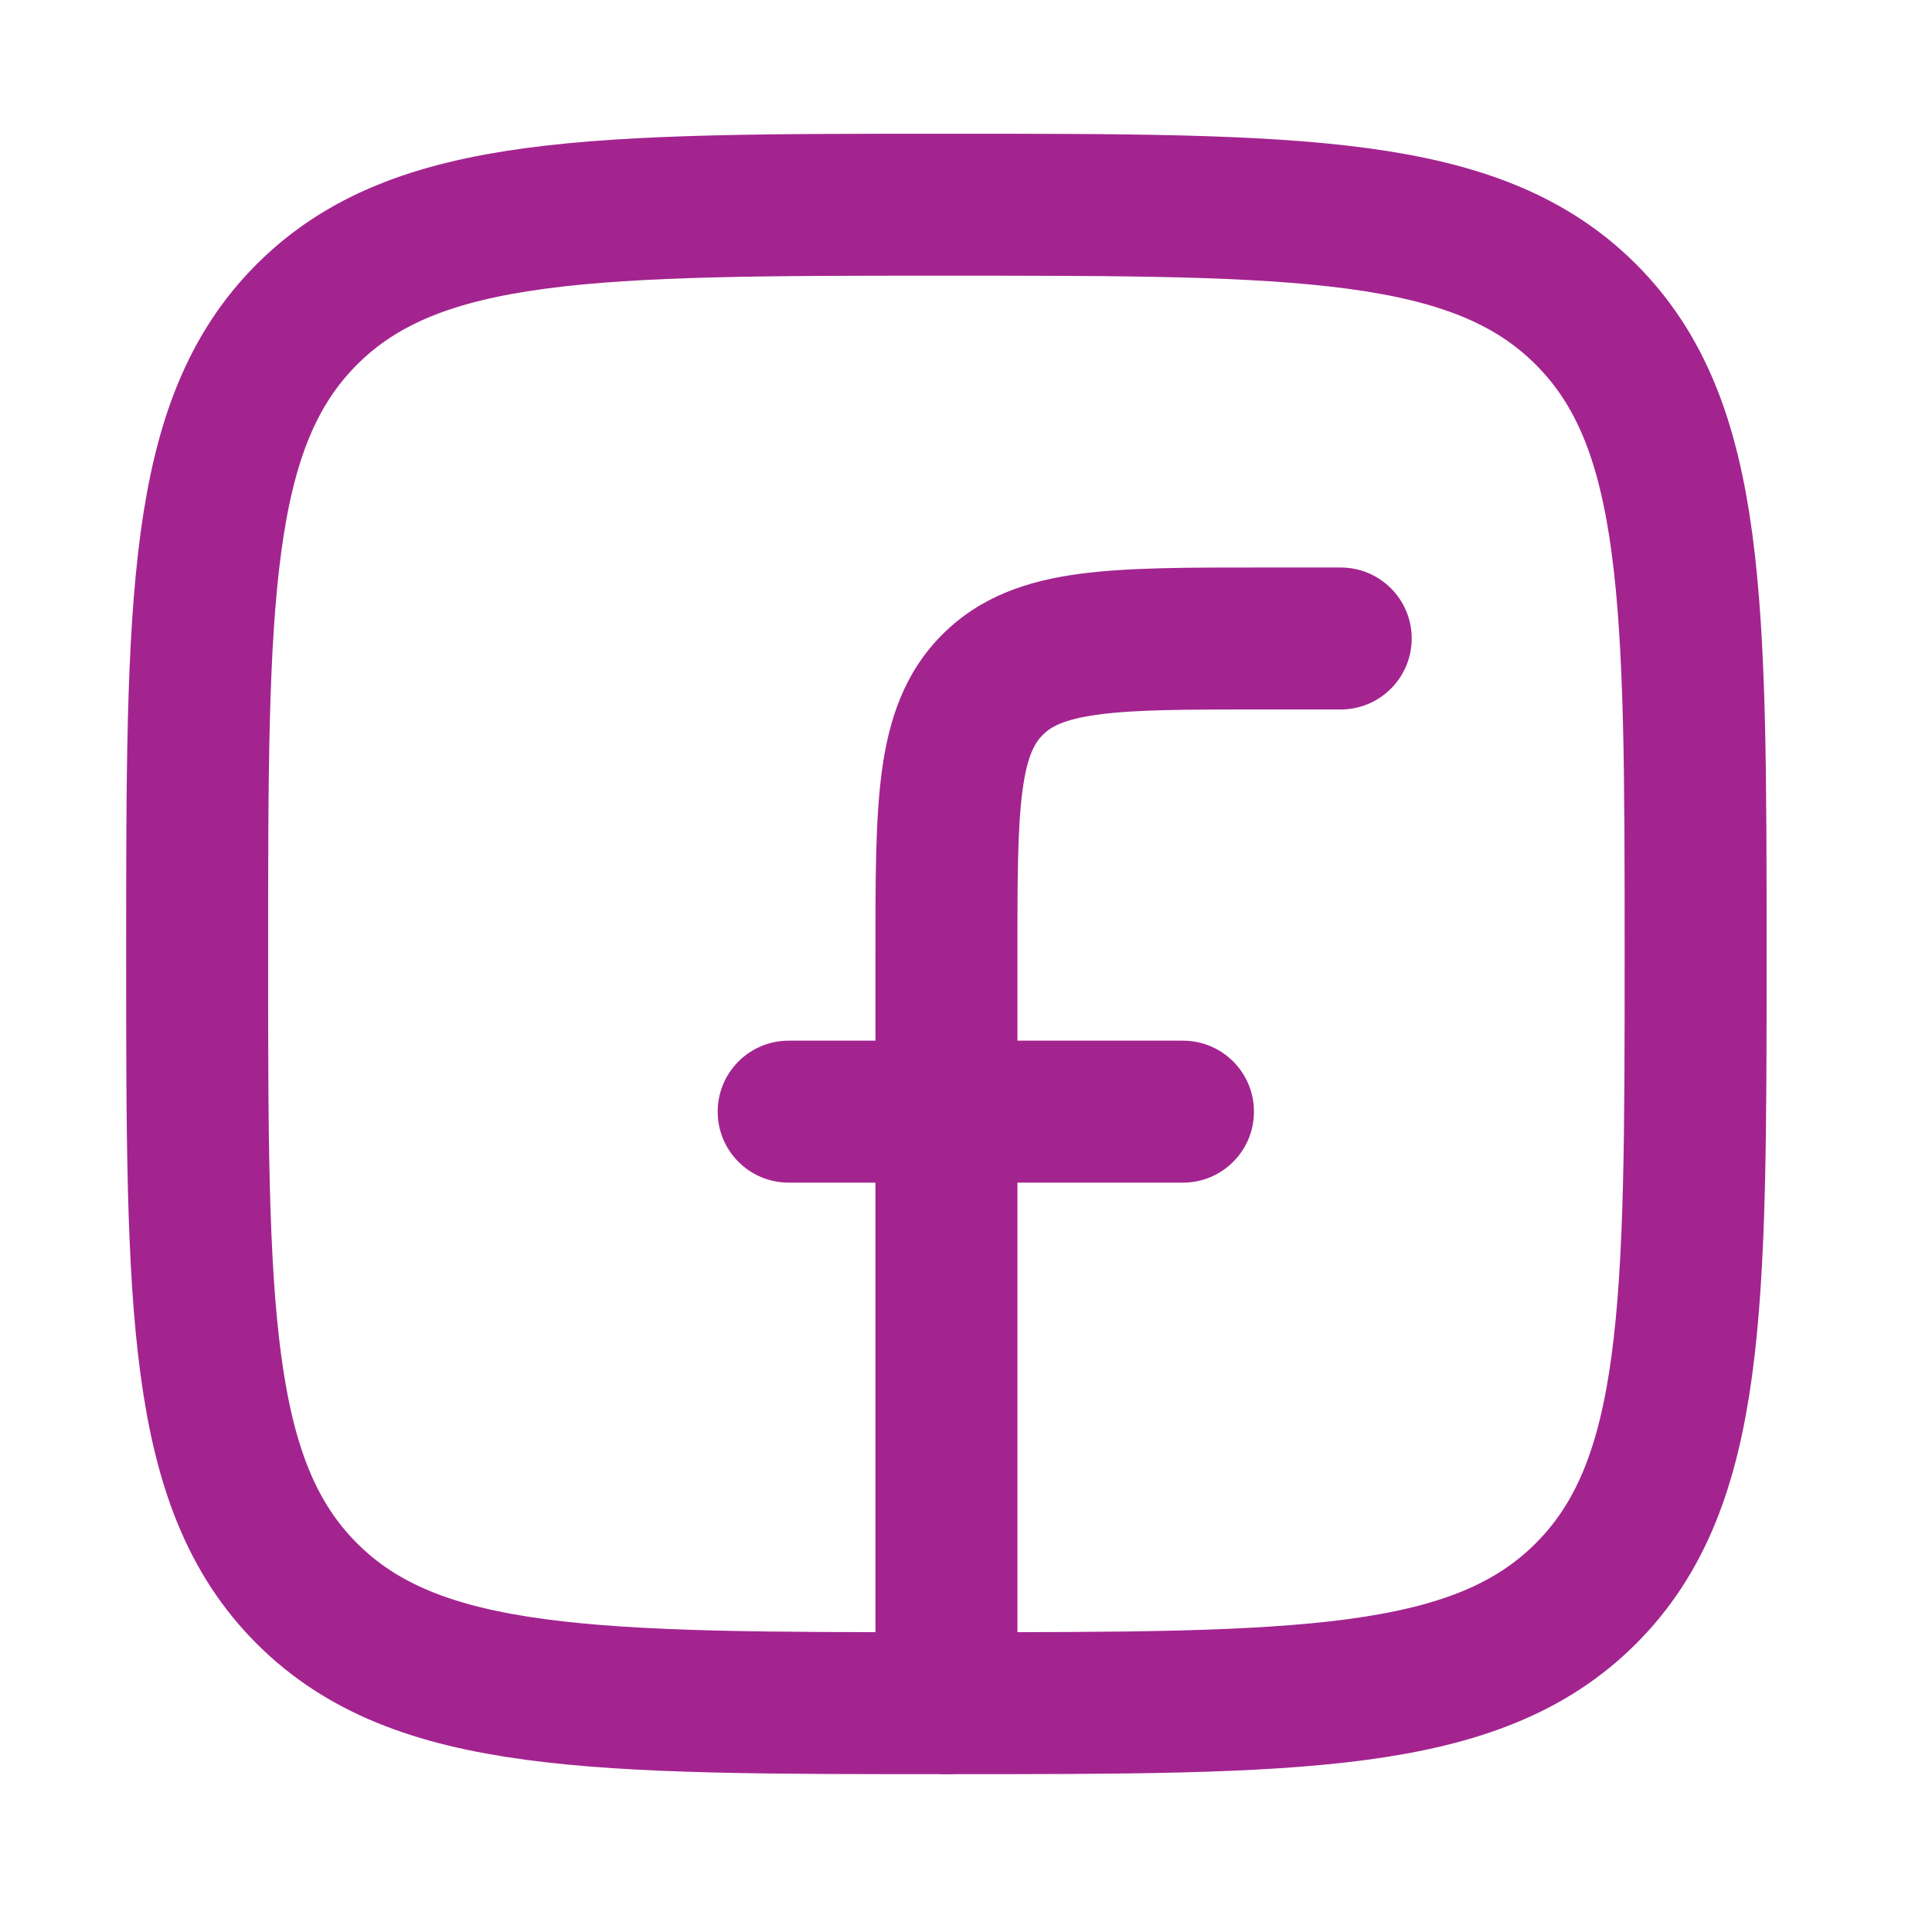
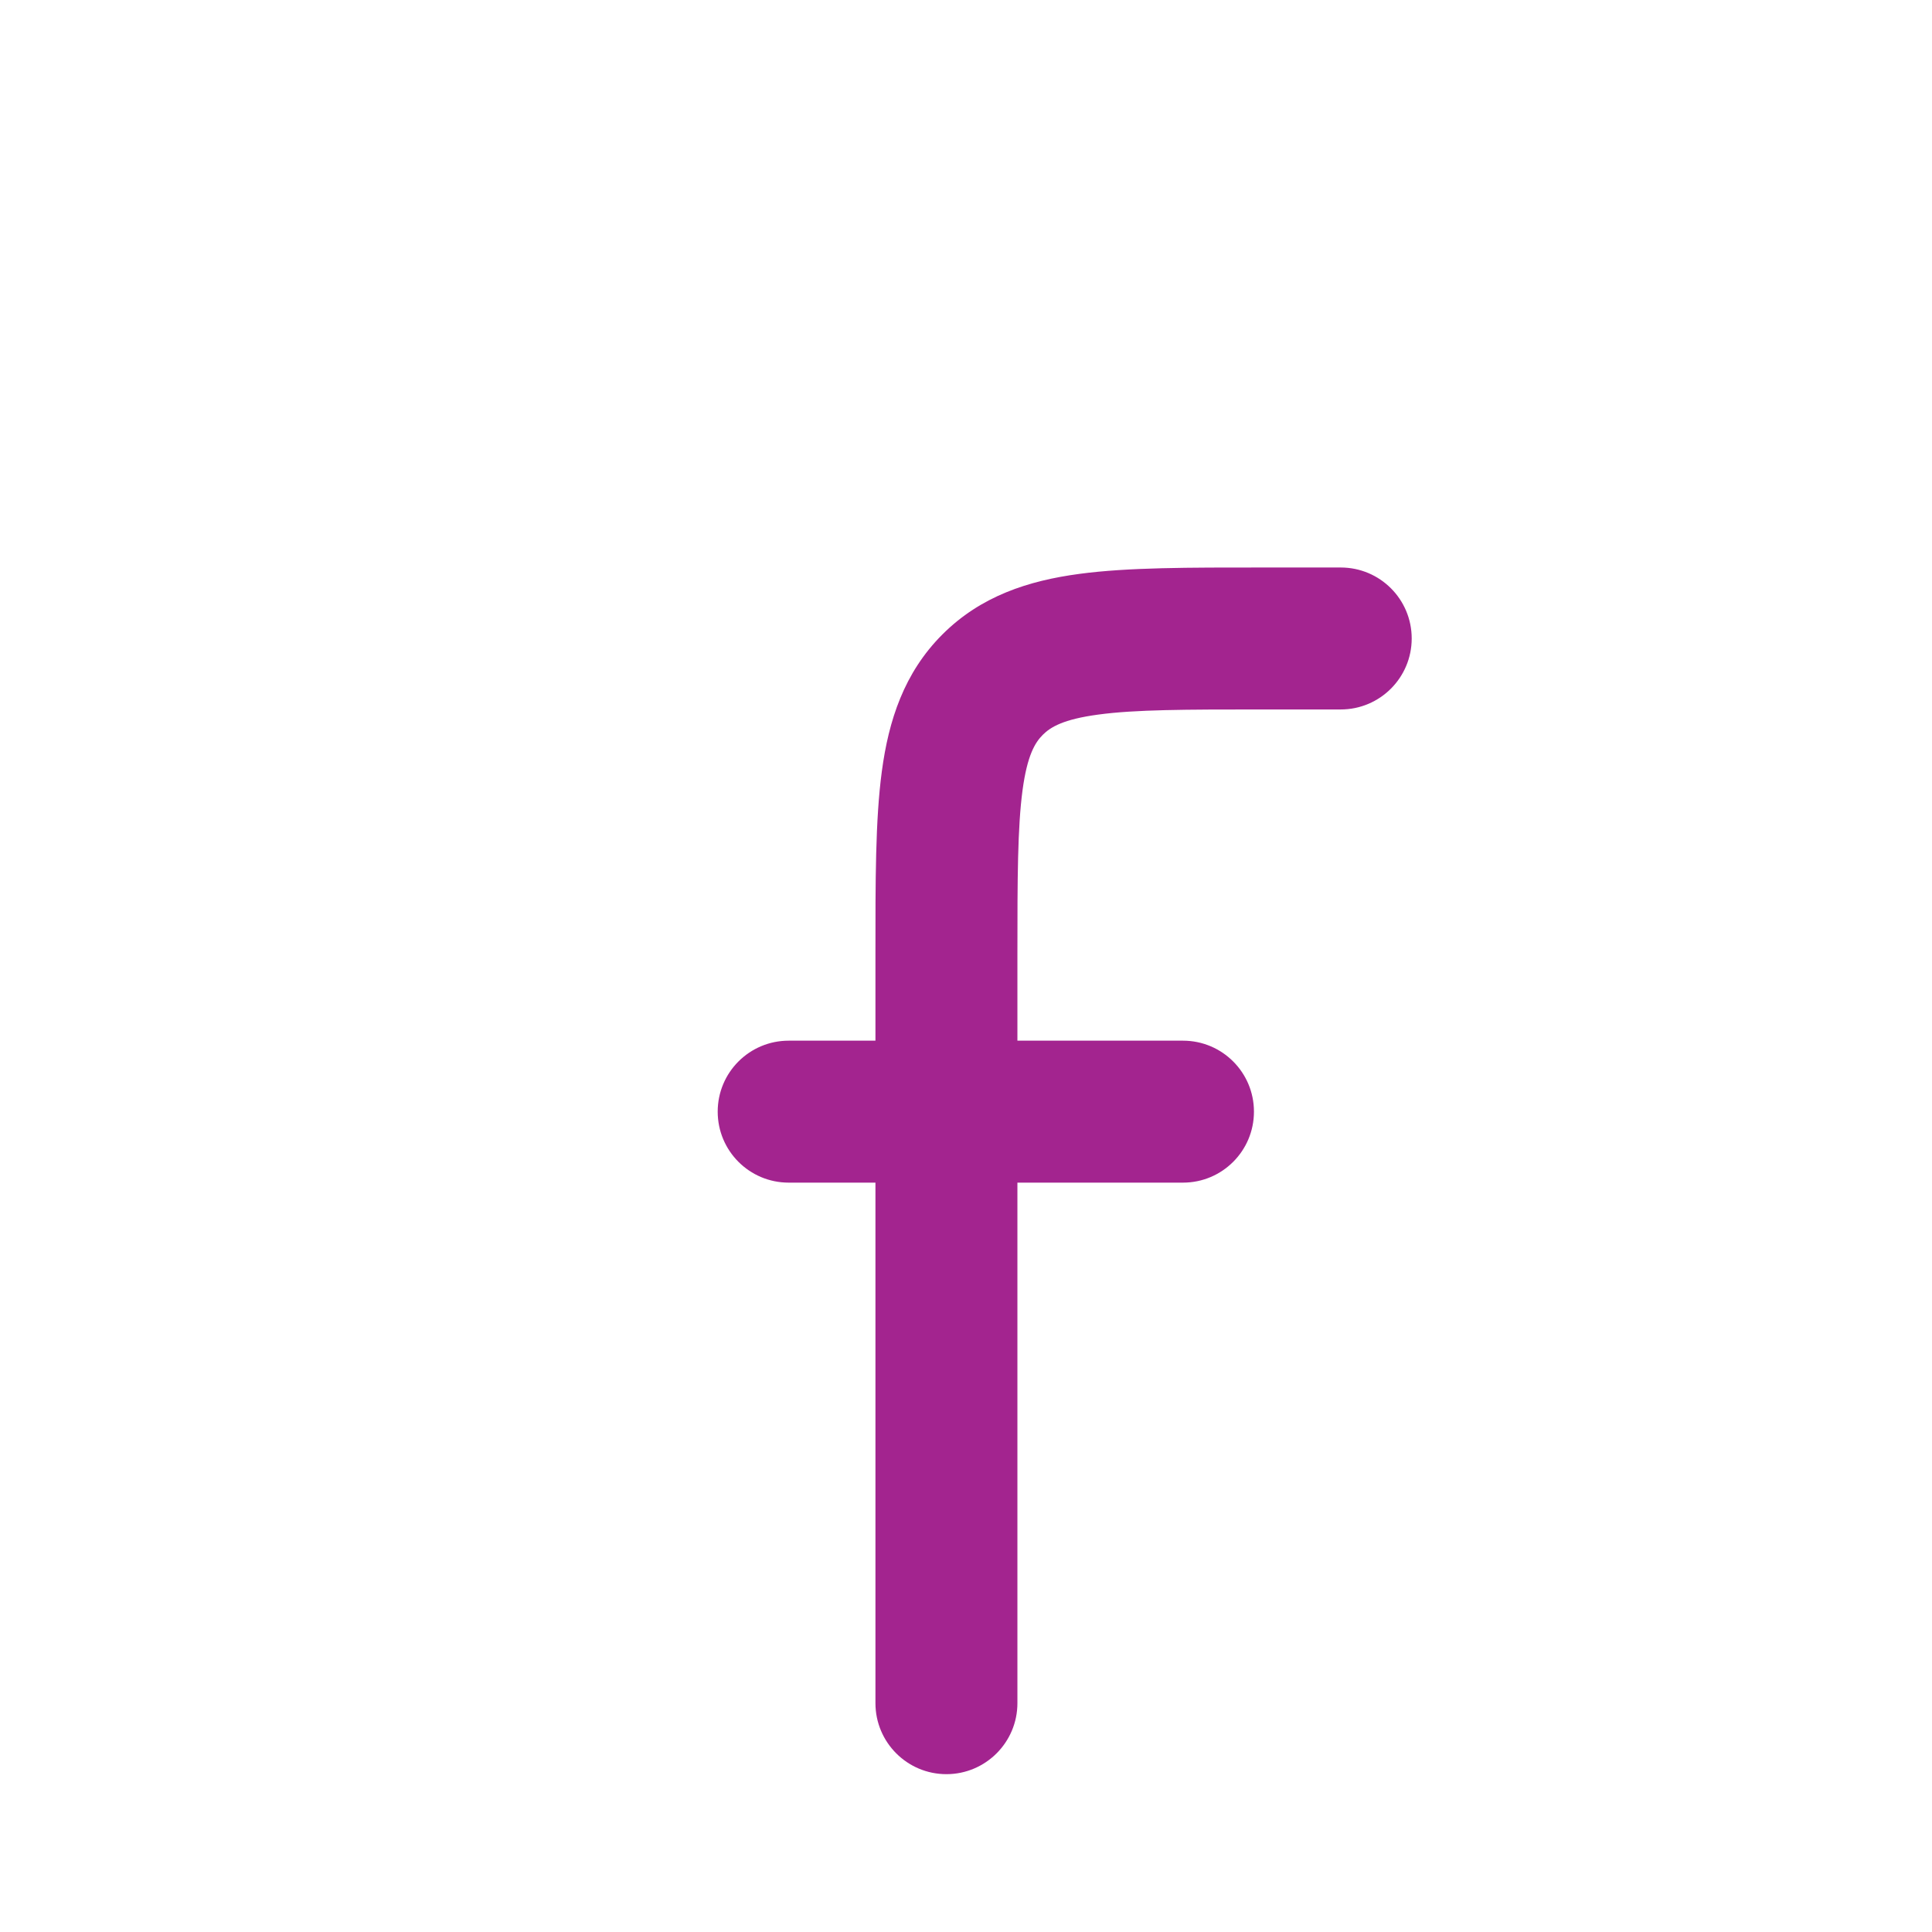
<svg xmlns="http://www.w3.org/2000/svg" width="23" height="23" viewBox="0 0 23 23" fill="none">
-   <path d="M2.347 11.357C2.347 7.152 2.347 5.049 3.653 3.743C4.96 2.437 7.062 2.437 11.267 2.437C15.471 2.437 17.574 2.437 18.88 3.743C20.186 5.049 20.186 7.152 20.186 11.357C20.186 15.561 20.186 17.663 18.88 18.97C17.574 20.276 15.471 20.276 11.267 20.276C7.062 20.276 4.96 20.276 3.653 18.97C2.347 17.663 2.347 15.561 2.347 11.357Z" stroke="#A3248F" stroke-width="1.69" stroke-linejoin="round" />
  <path d="M15.961 8.446C16.428 8.446 16.806 8.067 16.806 7.601C16.806 7.134 16.428 6.756 15.961 6.756V8.446ZM15.022 7.601V8.446V7.601ZM10.422 20.276C10.422 20.742 10.8 21.121 11.267 21.121C11.733 21.121 12.112 20.742 12.112 20.276H10.422ZM9.389 12.389C8.922 12.389 8.544 12.767 8.544 13.234C8.544 13.701 8.922 14.079 9.389 14.079V12.389ZM14.083 14.079C14.55 14.079 14.928 13.701 14.928 13.234C14.928 12.767 14.55 12.389 14.083 12.389V14.079ZM15.961 7.601V6.756H15.022V7.601V8.446H15.961V7.601ZM11.267 11.356H10.422V20.276H11.267H12.112V11.356H11.267ZM15.022 7.601V6.756C14.161 6.756 13.43 6.754 12.849 6.832C12.244 6.913 11.677 7.095 11.219 7.553L11.817 8.151L12.414 8.748C12.506 8.656 12.657 8.563 13.074 8.507C13.516 8.447 14.113 8.446 15.022 8.446V7.601ZM11.267 11.356H12.112C12.112 10.447 12.114 9.85 12.173 9.408C12.229 8.991 12.322 8.84 12.414 8.748L11.817 8.151L11.219 7.553C10.761 8.011 10.579 8.578 10.498 9.183C10.42 9.764 10.422 10.495 10.422 11.356H11.267ZM9.389 13.234V14.079H14.083V13.234V12.389H9.389V13.234Z" fill="#A3248F" />
</svg>